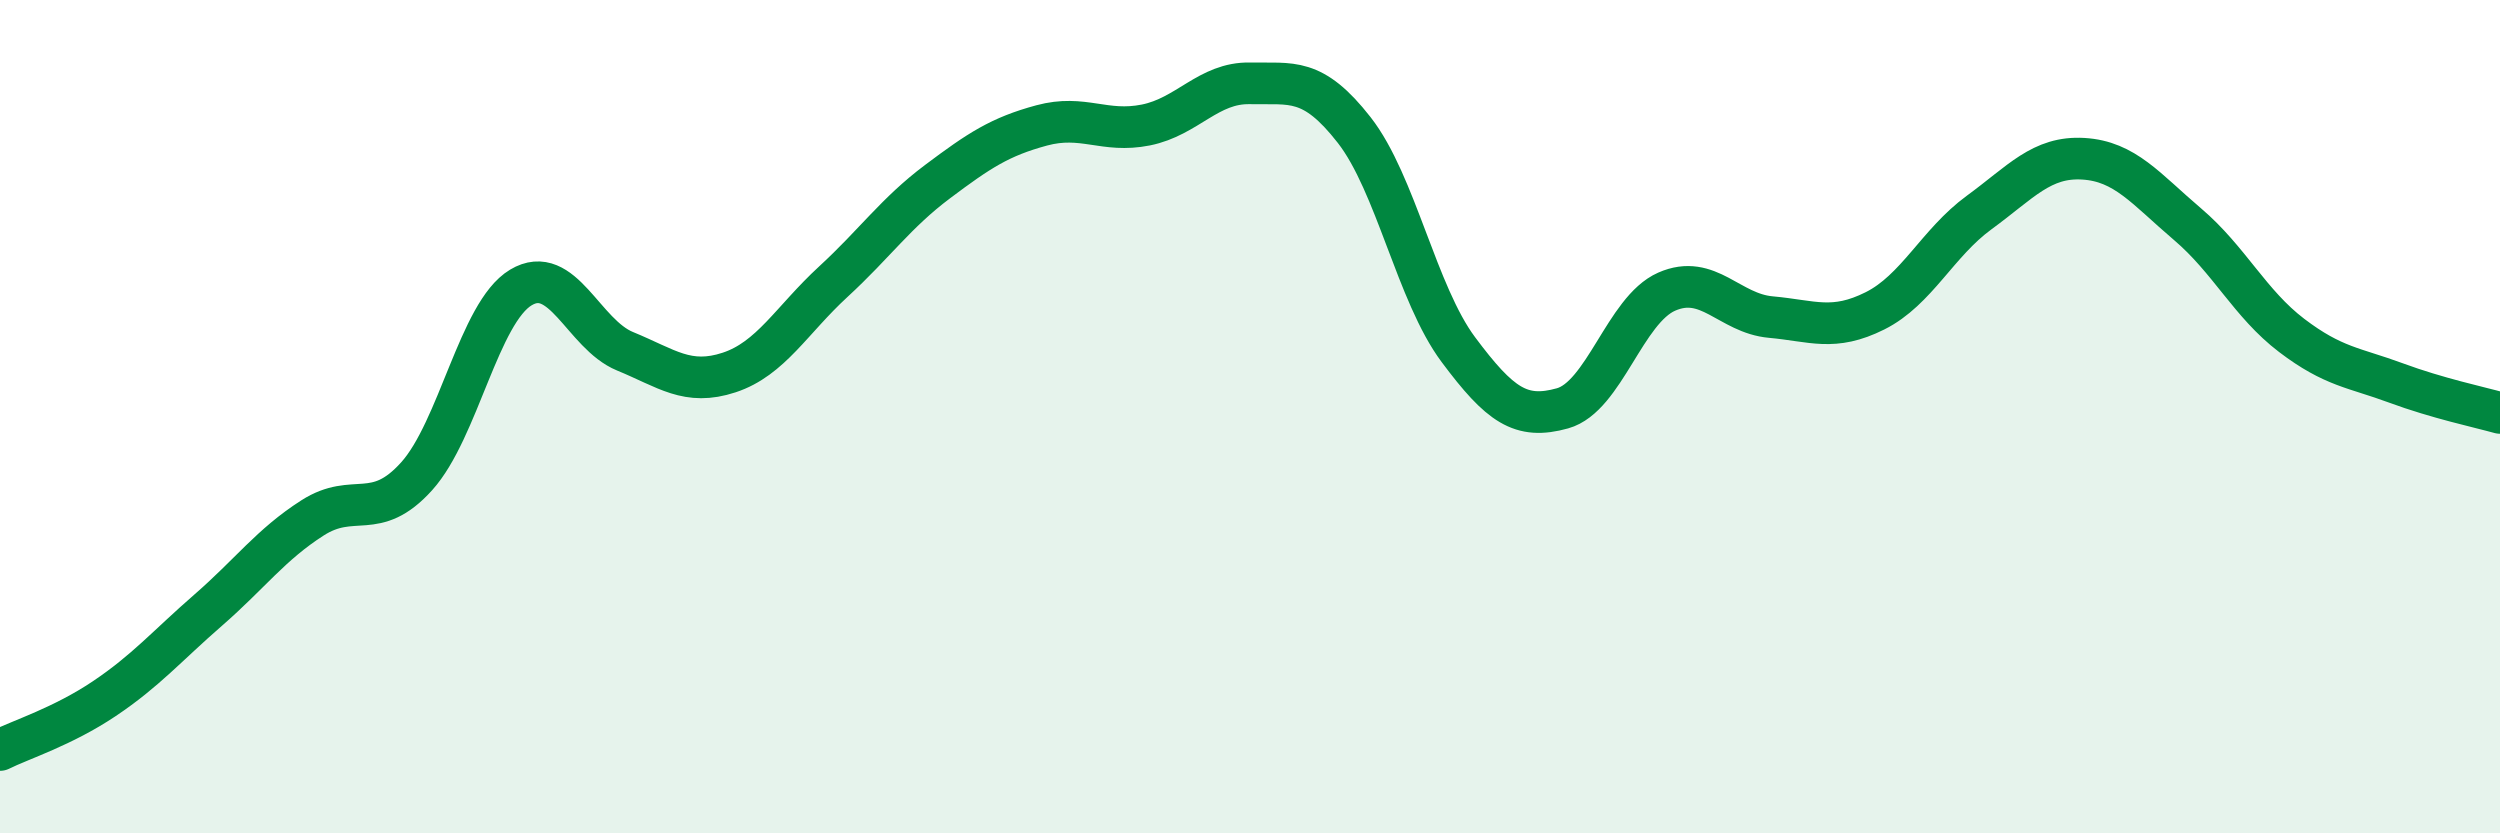
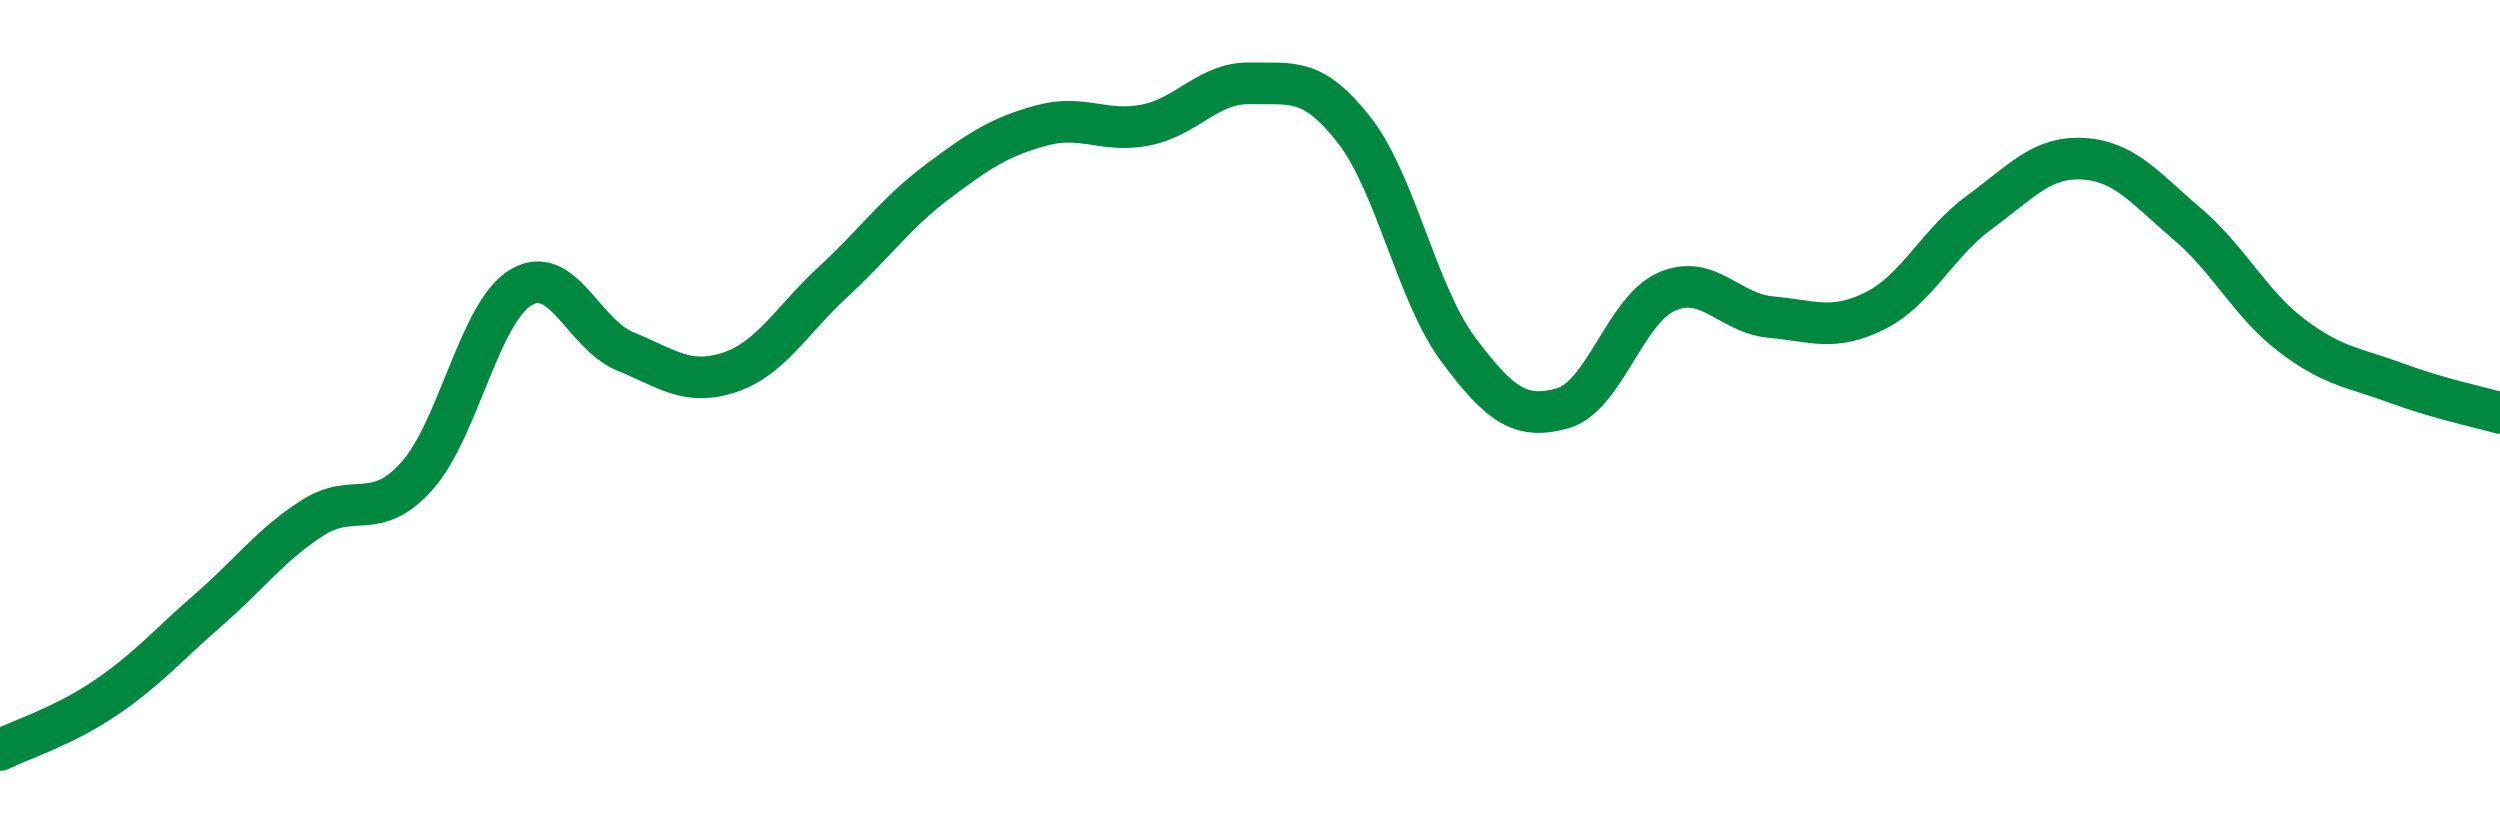
<svg xmlns="http://www.w3.org/2000/svg" width="60" height="20" viewBox="0 0 60 20">
-   <path d="M 0,18 C 0.5,17.75 1.5,17.44 2.5,16.77 C 3.5,16.1 4,15.51 5,14.64 C 6,13.77 6.5,13.07 7.5,12.43 C 8.5,11.79 9,12.54 10,11.43 C 11,10.32 11.5,7.5 12.5,6.9 C 13.5,6.3 14,8.02 15,8.43 C 16,8.84 16.5,9.27 17.5,8.94 C 18.5,8.61 19,7.68 20,6.76 C 21,5.84 21.5,5.11 22.5,4.36 C 23.5,3.61 24,3.28 25,3.01 C 26,2.74 26.5,3.2 27.5,3 C 28.5,2.8 29,1.98 30,2 C 31,2.02 31.5,1.84 32.5,3.12 C 33.5,4.4 34,7.05 35,8.39 C 36,9.73 36.5,10.08 37.5,9.8 C 38.5,9.52 39,7.44 40,7 C 41,6.56 41.5,7.52 42.5,7.61 C 43.5,7.7 44,7.96 45,7.46 C 46,6.96 46.5,5.83 47.5,5.1 C 48.5,4.37 49,3.75 50,3.81 C 51,3.87 51.5,4.53 52.5,5.38 C 53.5,6.23 54,7.29 55,8.05 C 56,8.81 56.5,8.82 57.5,9.19 C 58.5,9.56 59.5,9.77 60,9.91L60 20L0 20Z" fill="#008740" opacity="0.1" stroke-linecap="round" stroke-linejoin="round" />
  <path d="M 0,18 C 0.5,17.75 1.5,17.44 2.5,16.77 C 3.5,16.1 4,15.51 5,14.64 C 6,13.77 6.5,13.07 7.5,12.43 C 8.5,11.79 9,12.54 10,11.43 C 11,10.32 11.5,7.5 12.5,6.9 C 13.5,6.3 14,8.02 15,8.43 C 16,8.84 16.5,9.27 17.5,8.94 C 18.5,8.61 19,7.68 20,6.76 C 21,5.84 21.5,5.11 22.5,4.36 C 23.5,3.61 24,3.28 25,3.01 C 26,2.74 26.5,3.2 27.5,3 C 28.5,2.8 29,1.98 30,2 C 31,2.02 31.5,1.84 32.5,3.12 C 33.5,4.4 34,7.05 35,8.39 C 36,9.73 36.5,10.08 37.5,9.8 C 38.5,9.52 39,7.44 40,7 C 41,6.56 41.5,7.52 42.5,7.61 C 43.5,7.7 44,7.96 45,7.46 C 46,6.96 46.5,5.83 47.5,5.1 C 48.5,4.37 49,3.75 50,3.81 C 51,3.87 51.5,4.53 52.5,5.38 C 53.5,6.23 54,7.29 55,8.05 C 56,8.81 56.5,8.82 57.5,9.19 C 58.5,9.56 59.5,9.77 60,9.91" stroke="#008740" stroke-width="1" fill="none" stroke-linecap="round" stroke-linejoin="round" />
</svg>